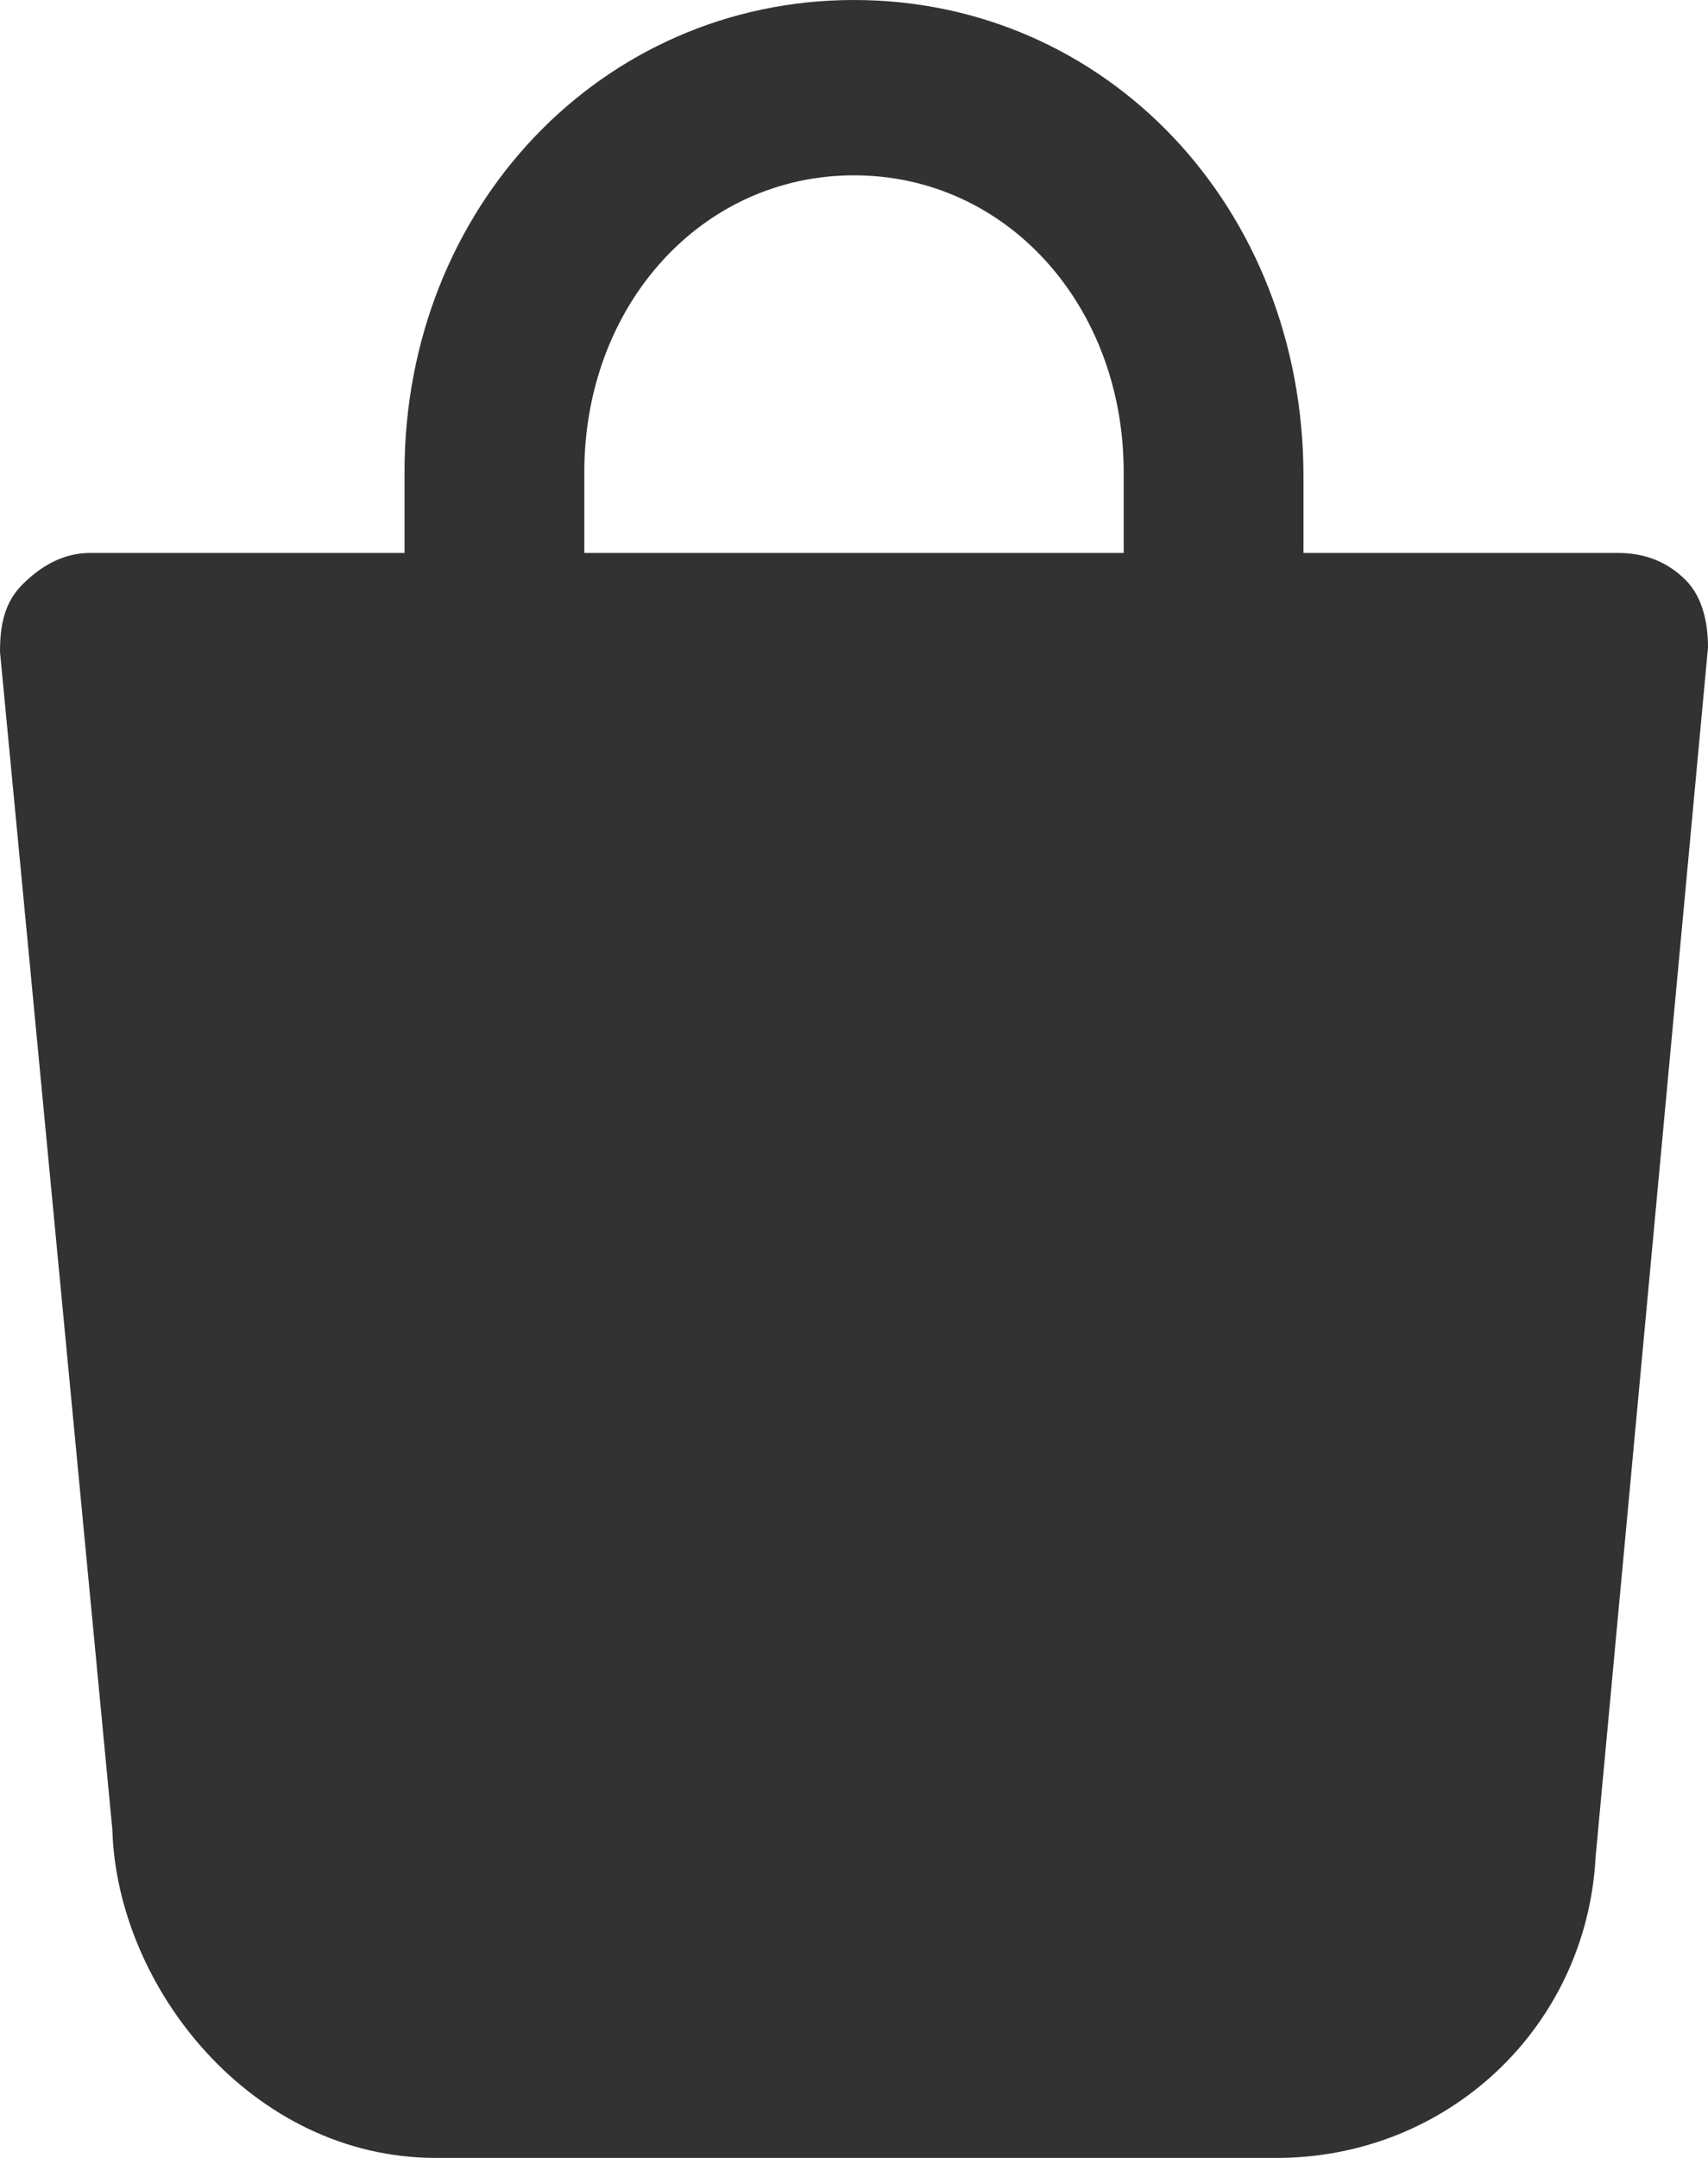
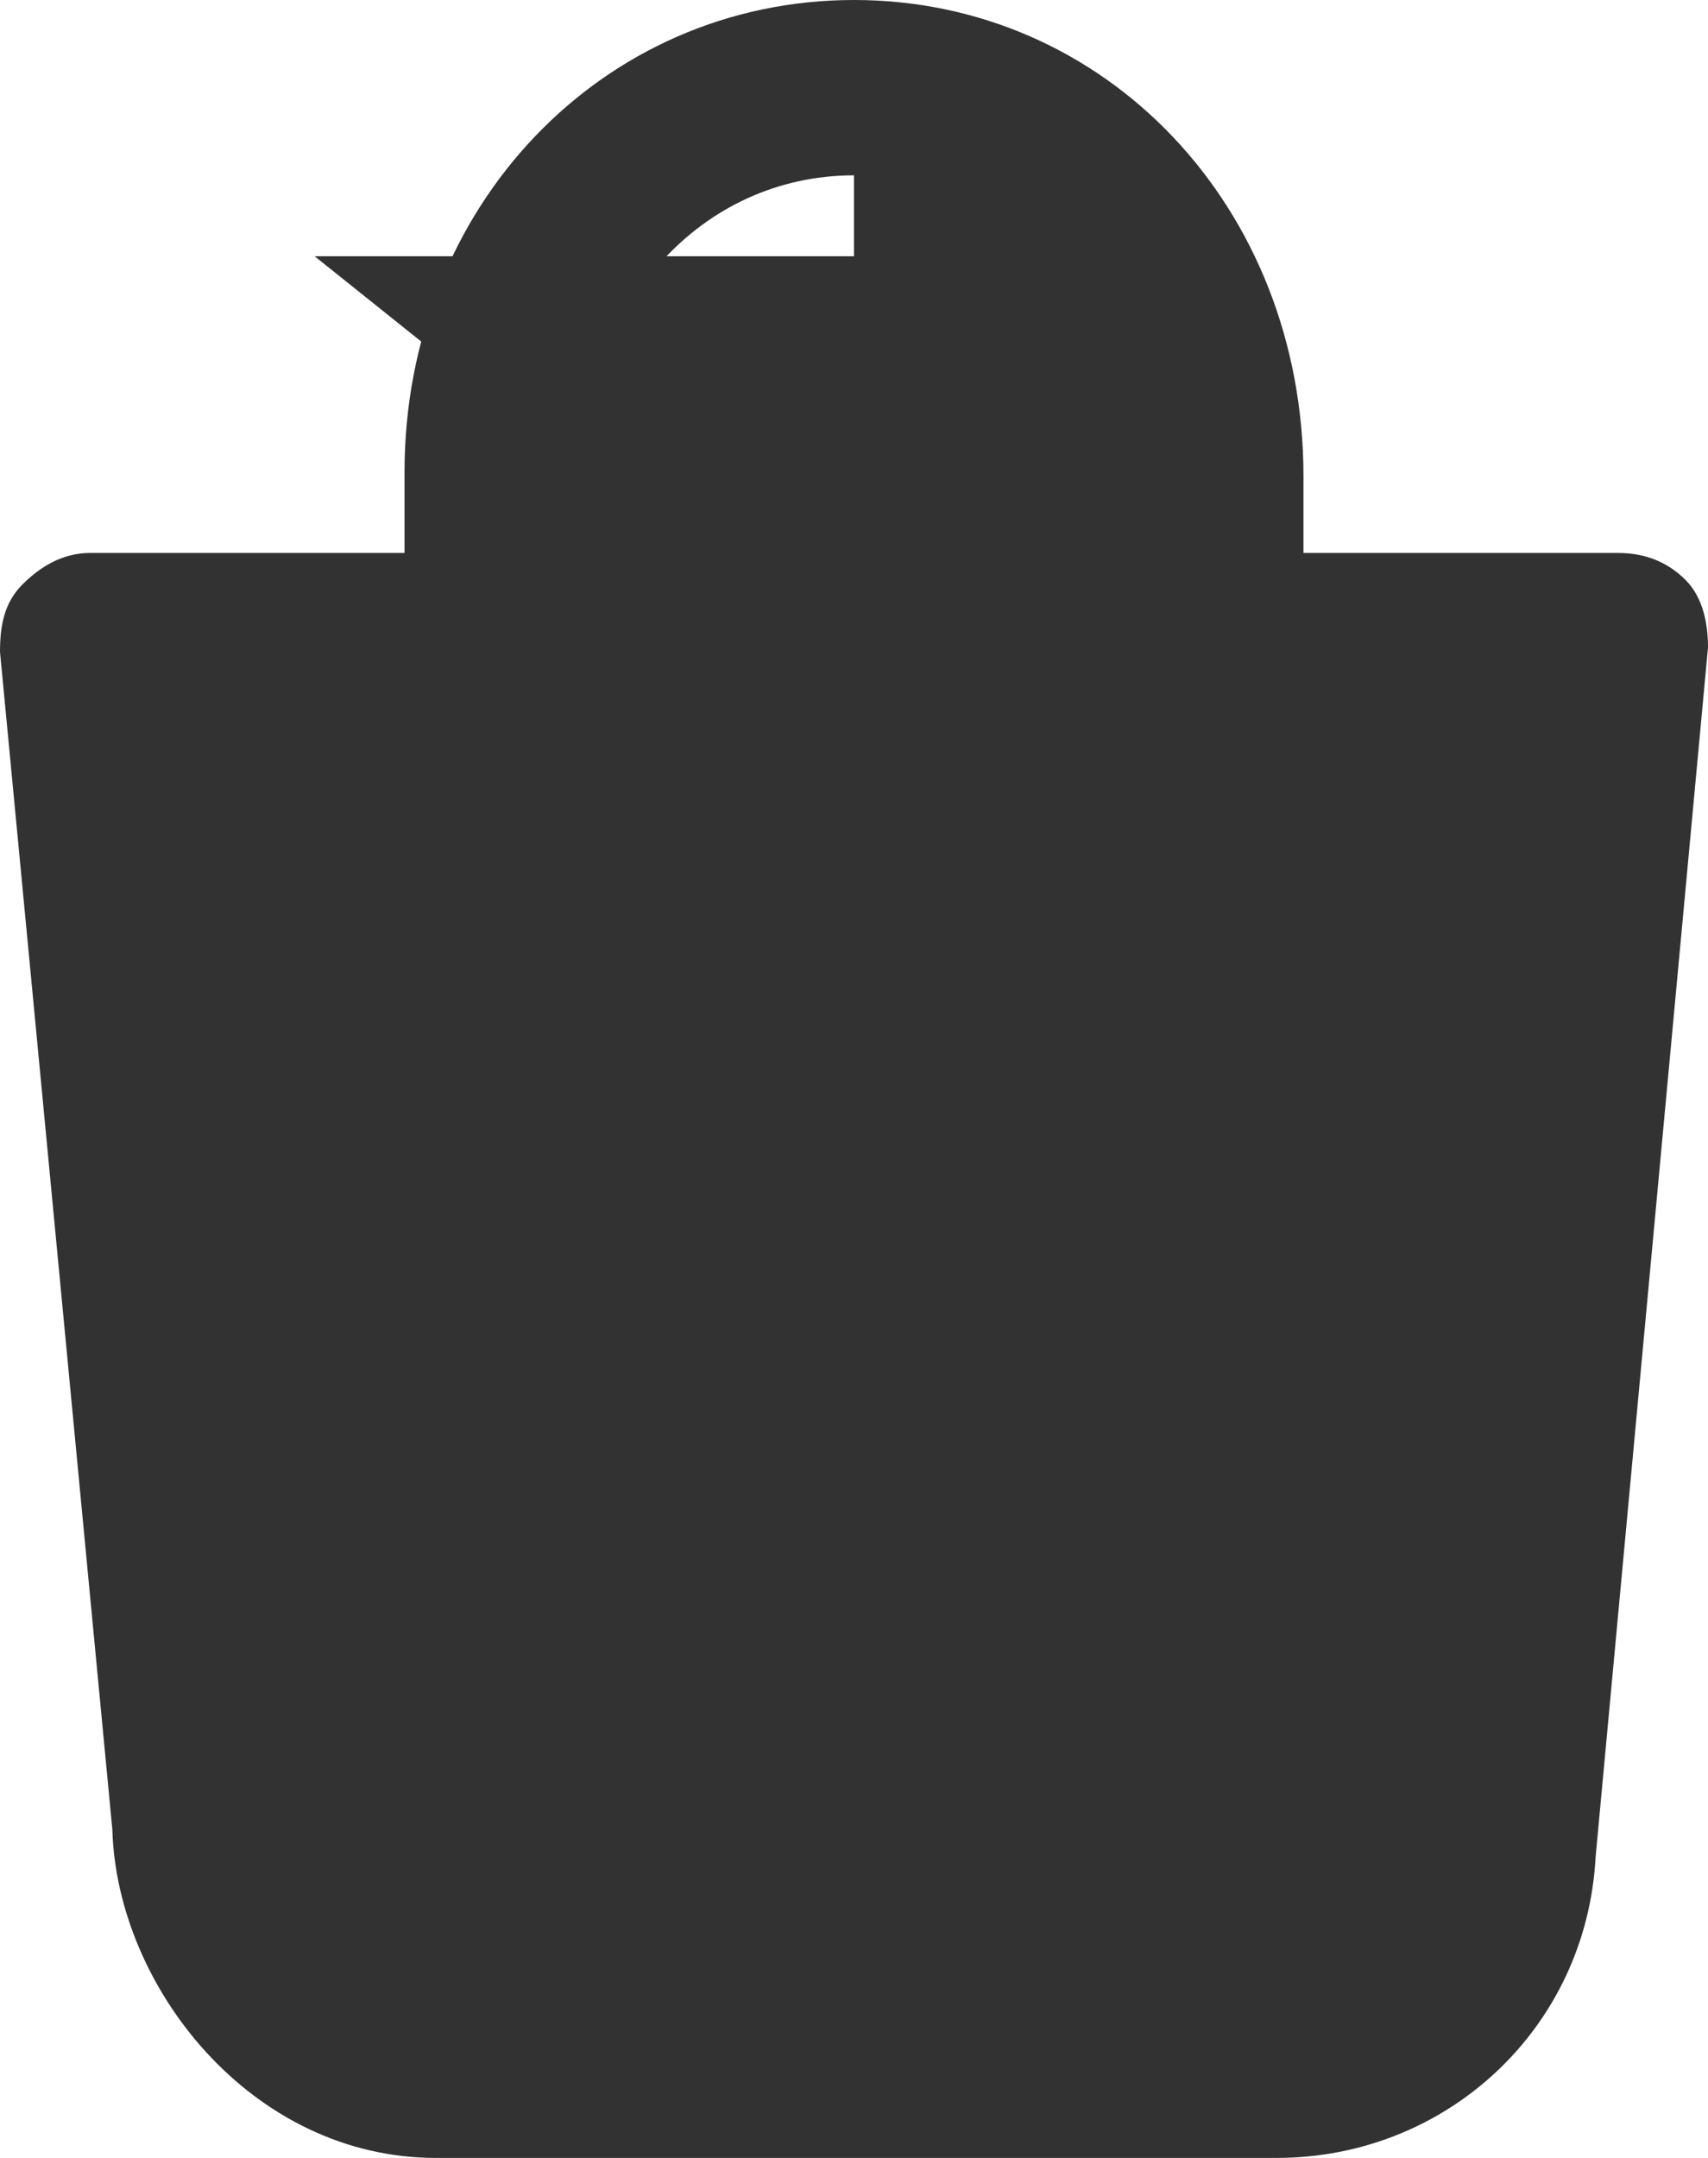
<svg xmlns="http://www.w3.org/2000/svg" enable-background="new 0 0 38 48" fill="#323232" viewBox="0 0 38 48">
-   <path d="m37.5 12.9c-.4-.4-.9-.6-1.5-.6h-7v-1.7c0-6-4.4-10.6-10-10.6s-10 4.6-10 10.5v1.8h-7c-.6 0-1.1.3-1.5.7-.4.4-.5.9-.5 1.5l2.5 26.2c.1 3.5 3.1 7.3 7.2 7.3h18.7c3.8 0 6.9-2.9 7.1-6.7l2.5-26.9c0-.5-.1-1.1-.5-1.5zm-24.5-2.4c0-3.7 2.6-6.6 6-6.6s6 2.9 6 6.6v1.8h-12z" />
+   <path d="m37.5 12.9c-.4-.4-.9-.6-1.5-.6h-7v-1.7c0-6-4.4-10.6-10-10.6s-10 4.6-10 10.5v1.8h-7c-.6 0-1.1.3-1.5.7-.4.4-.5.9-.5 1.5l2.5 26.2c.1 3.5 3.1 7.3 7.2 7.3h18.7c3.8 0 6.9-2.9 7.1-6.7l2.5-26.9c0-.5-.1-1.1-.5-1.5zm-24.5-2.4c0-3.7 2.6-6.6 6-6.6v1.8h-12z" />
</svg>